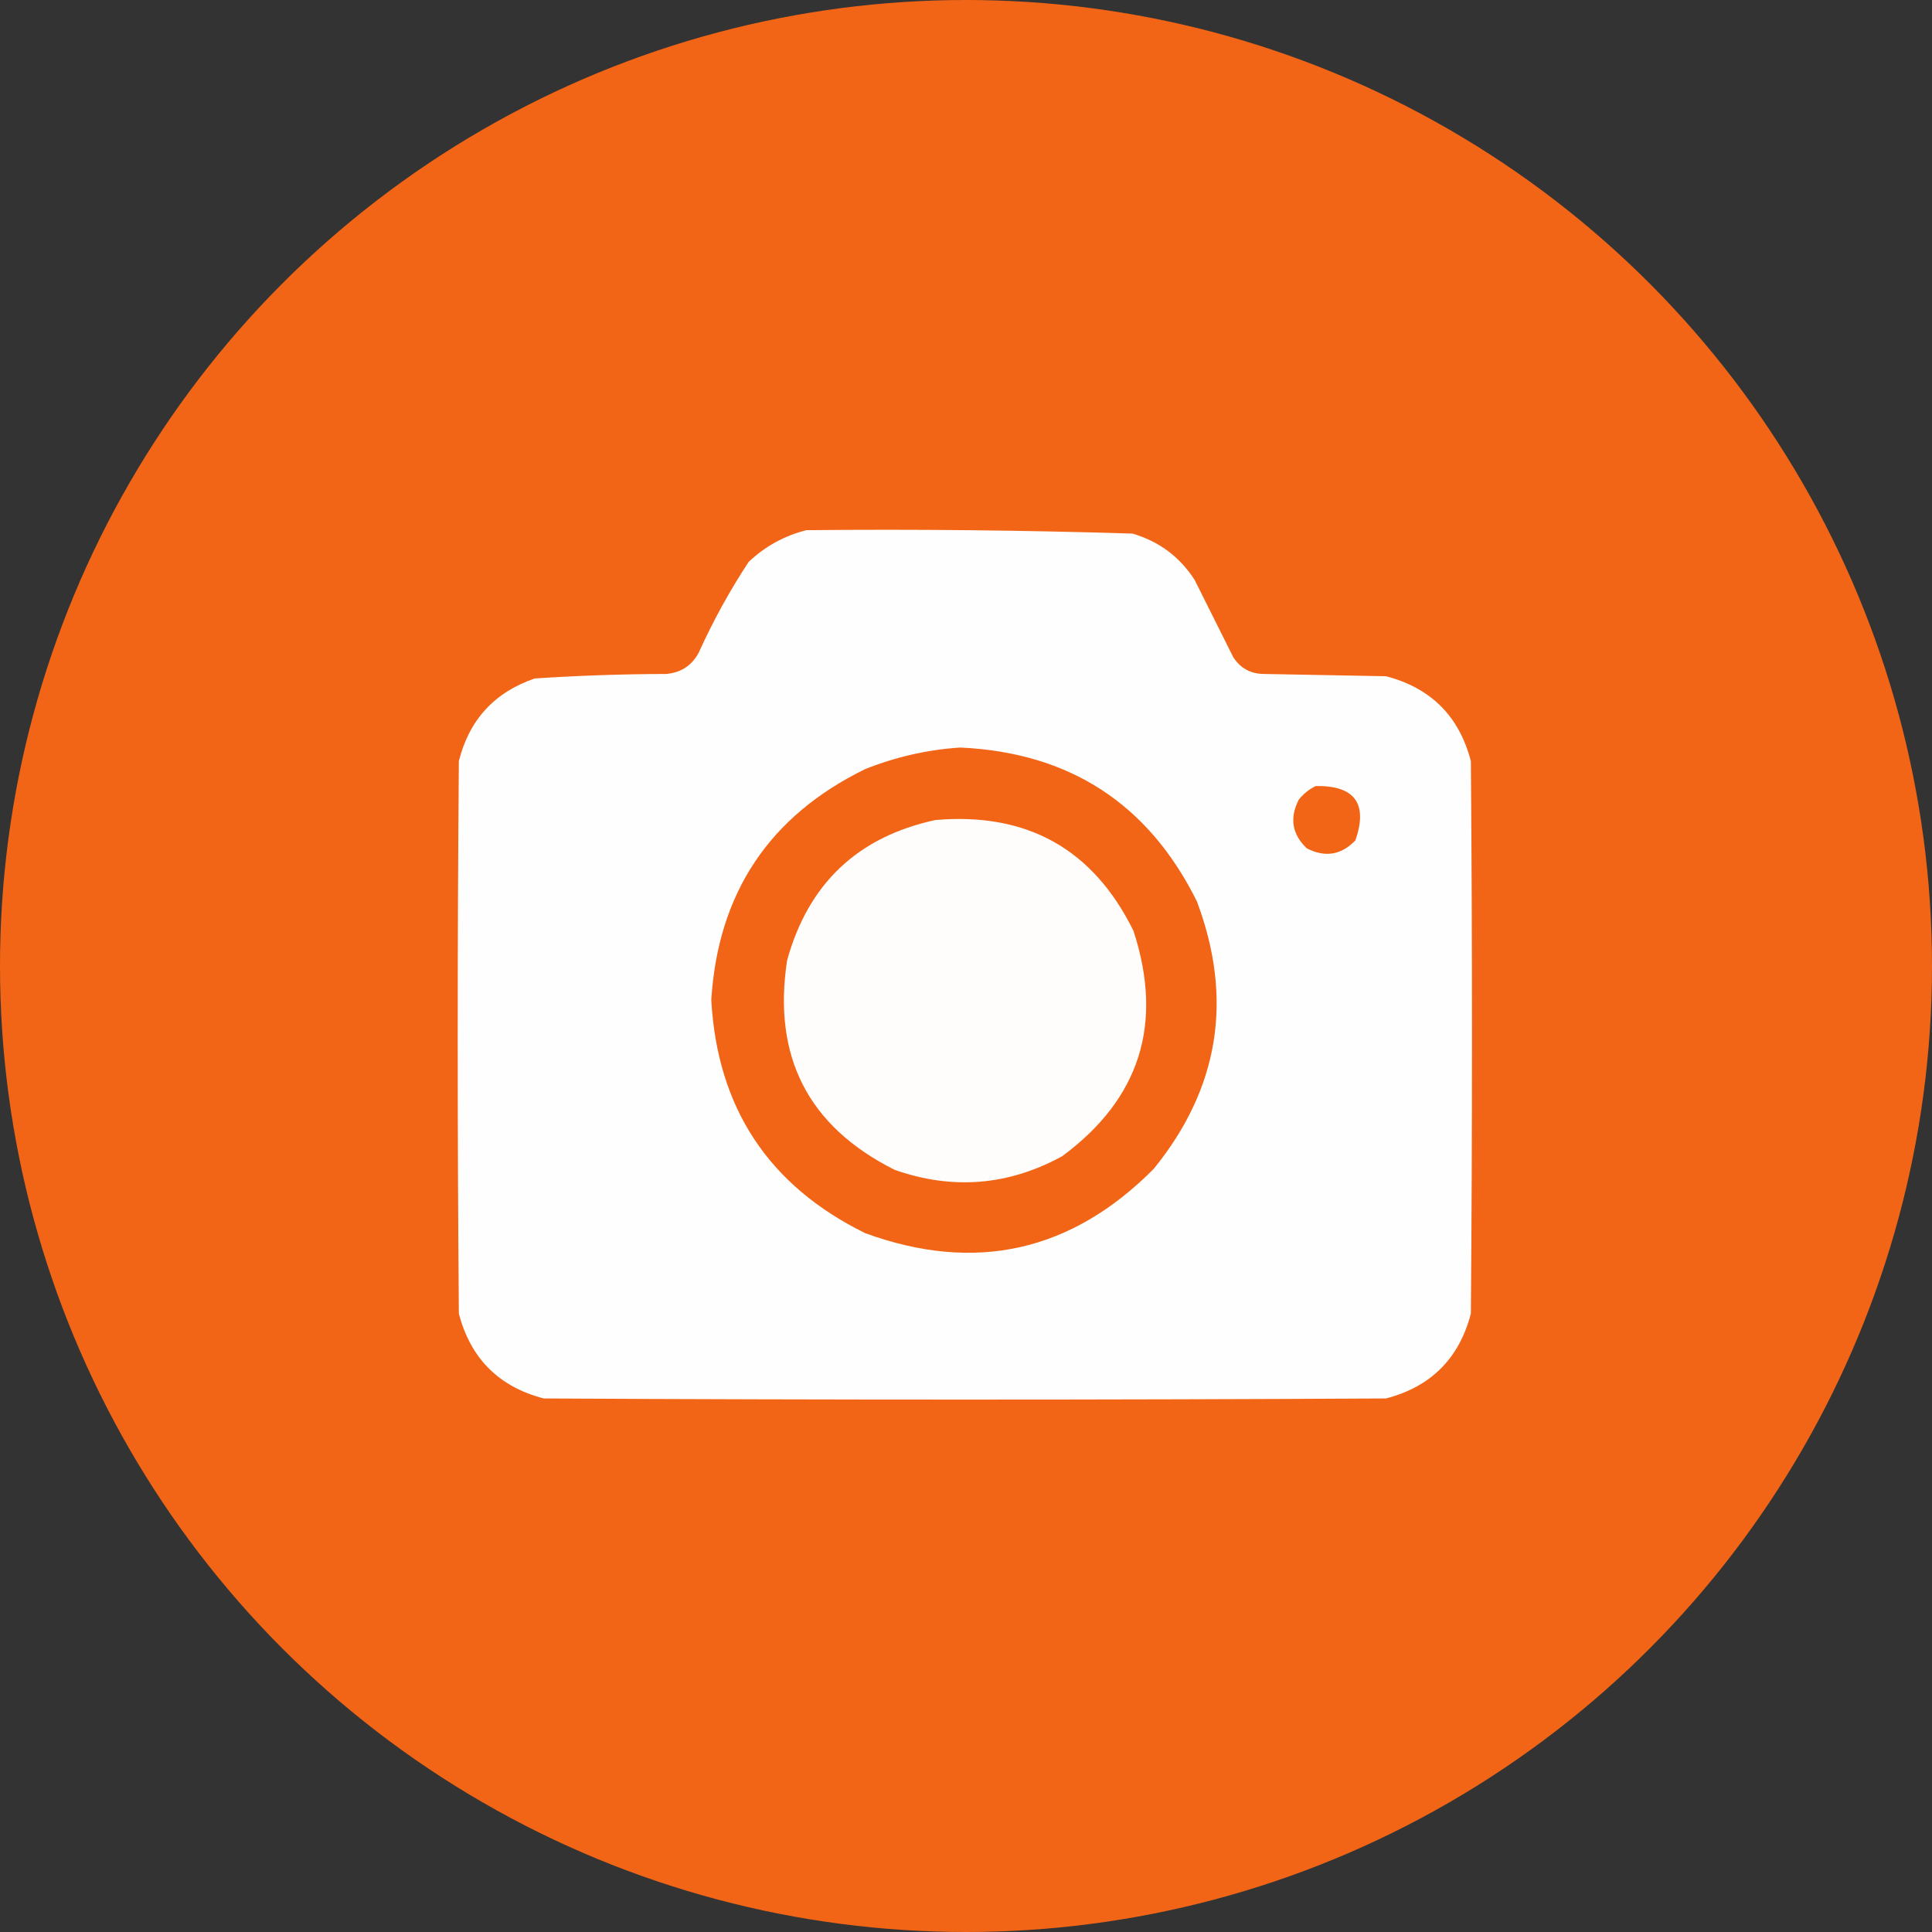
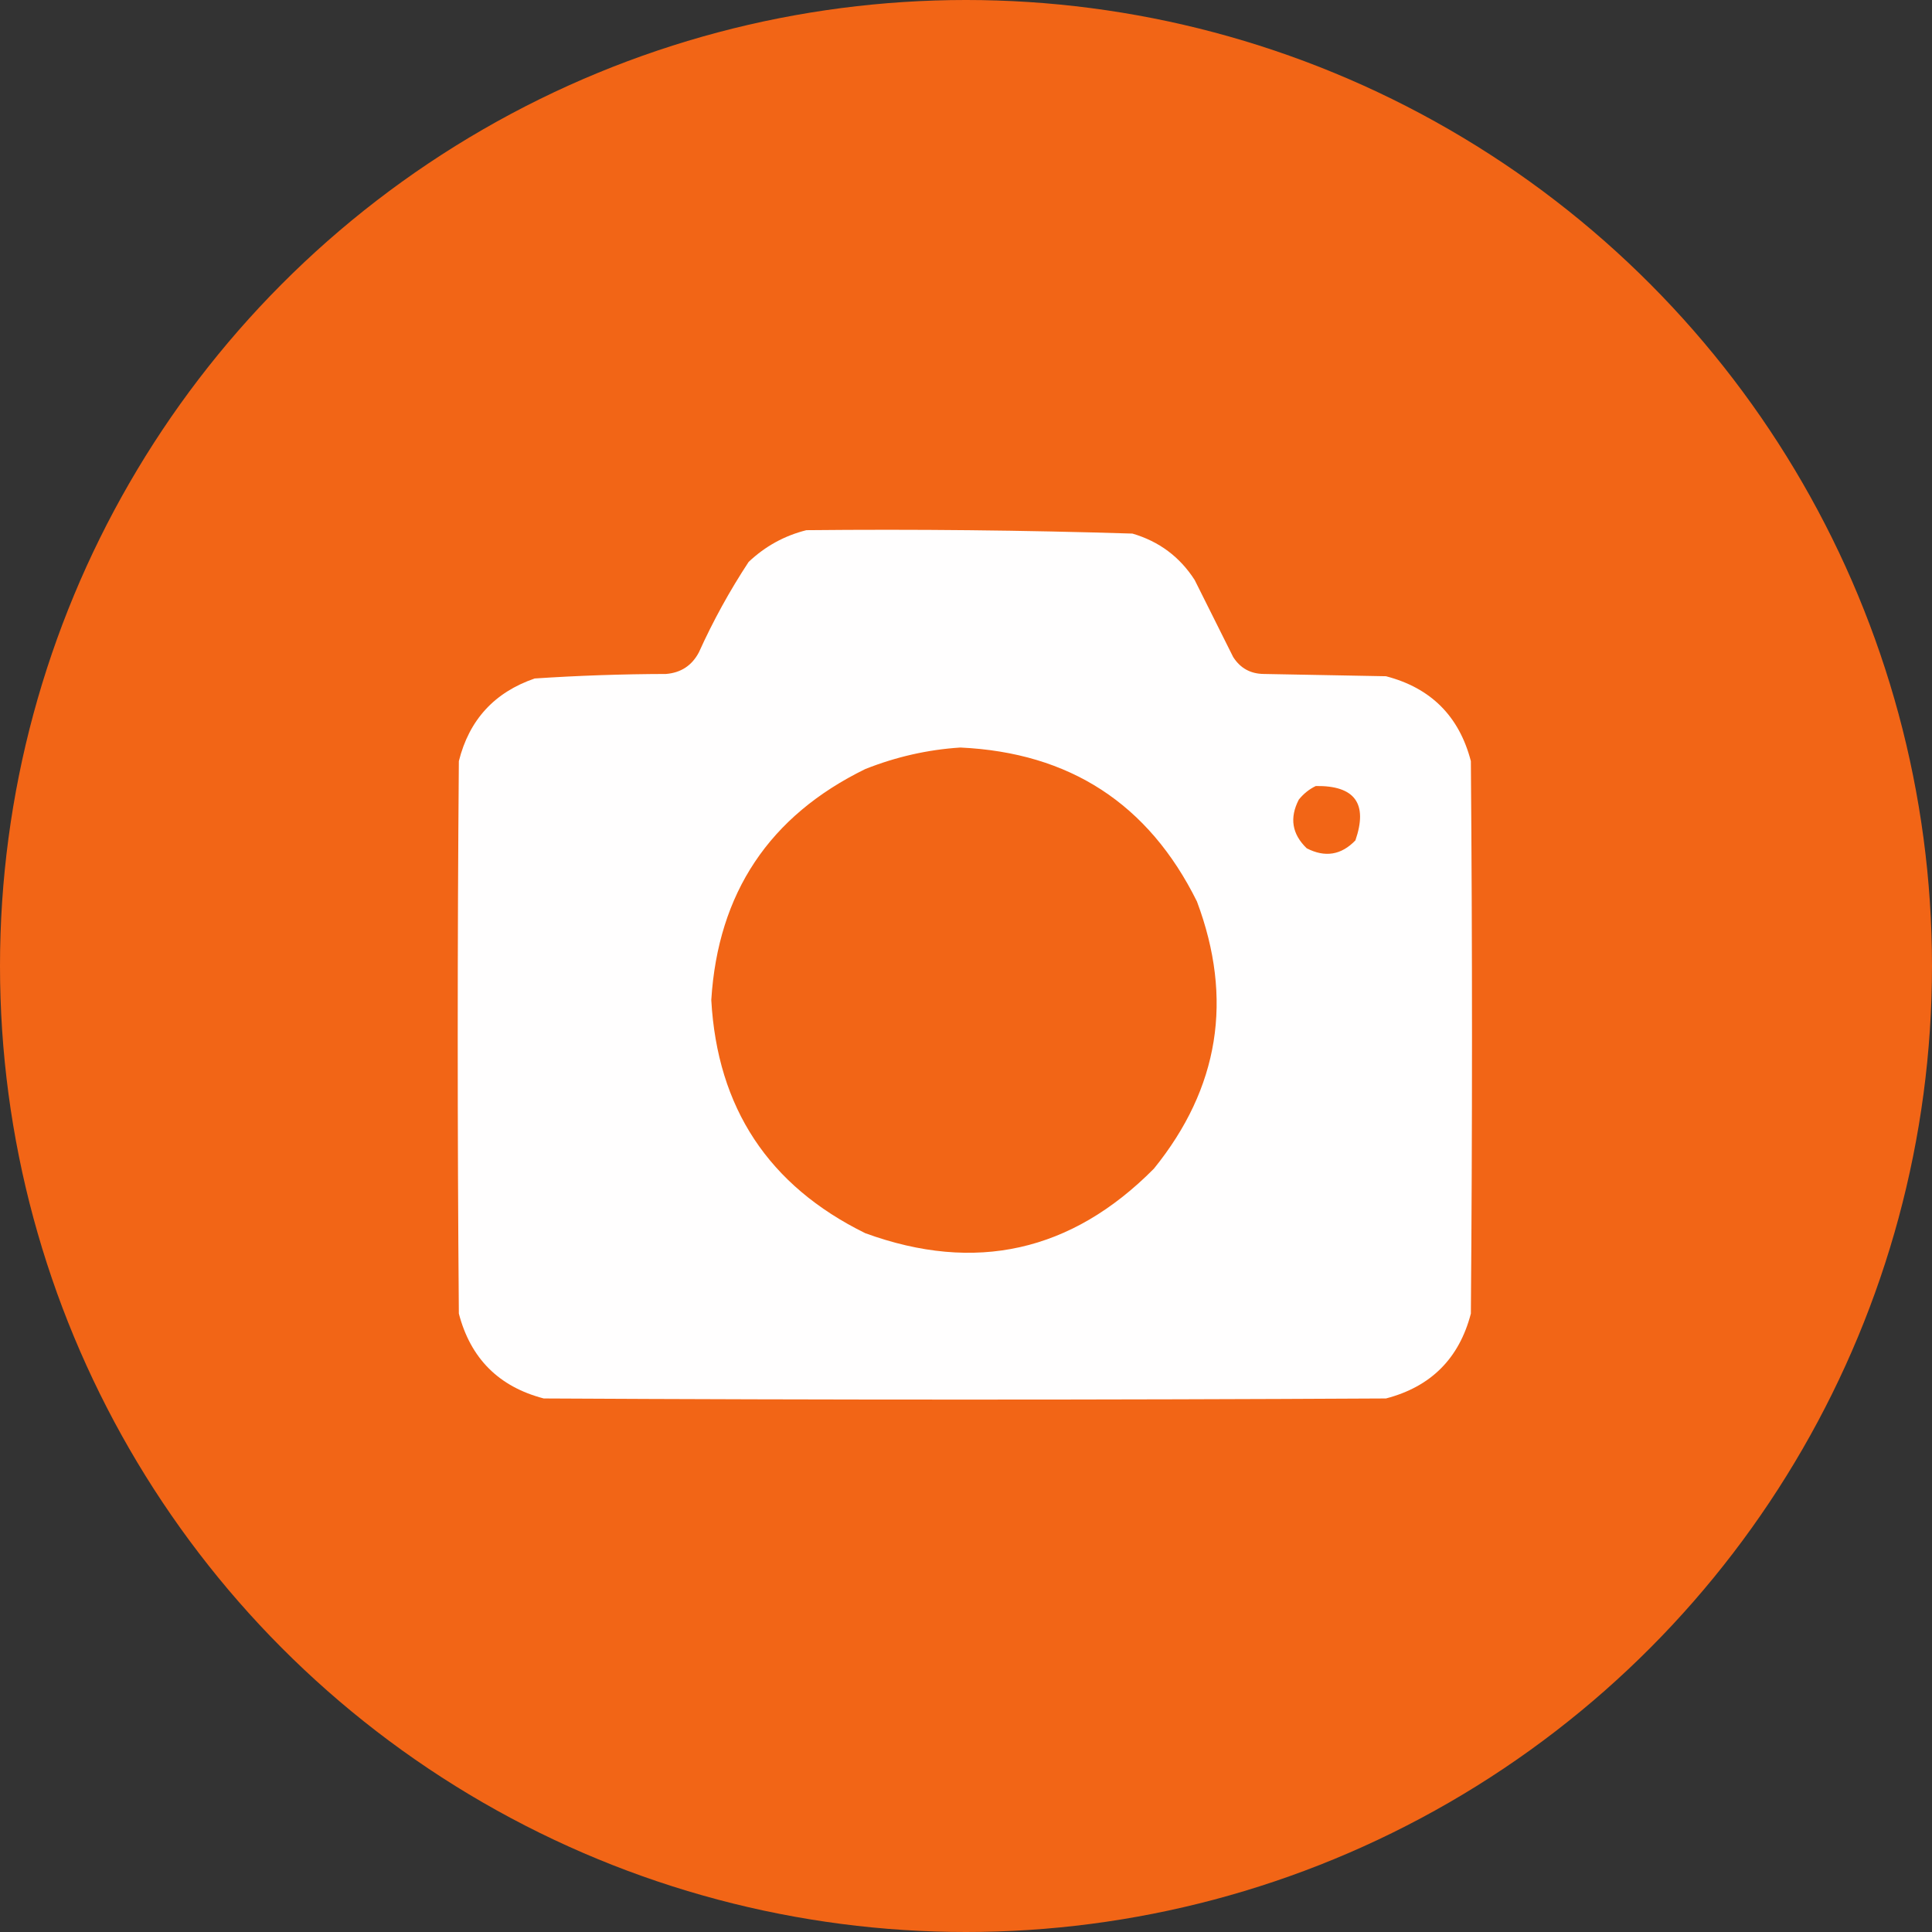
<svg xmlns="http://www.w3.org/2000/svg" width="50" height="50" viewBox="0 0 50 50" fill="none">
  <rect x="0" y="0" width="50" height="50" fill="#333333" stroke="none" />
  <circle cx="25" cy="25" r="25" fill="#F26516" />
  <path opacity="0.993" fill-rule="evenodd" clip-rule="evenodd" d="M20.869 13.721C23.684 13.693 26.497 13.722 29.307 13.809C29.996 14.011 30.533 14.411 30.918 15.01C31.25 15.674 31.582 16.338 31.914 17.003C32.098 17.292 32.362 17.438 32.705 17.442C33.76 17.462 34.815 17.481 35.869 17.501C37.031 17.803 37.764 18.536 38.066 19.698C38.105 24.463 38.105 29.229 38.066 33.995C37.764 35.157 37.031 35.889 35.869 36.192C28.604 36.231 21.338 36.231 14.072 36.192C12.91 35.889 12.178 35.157 11.875 33.995C11.836 29.229 11.836 24.463 11.875 19.698C12.142 18.63 12.796 17.917 13.838 17.559C14.968 17.484 16.101 17.445 17.236 17.442C17.622 17.411 17.905 17.225 18.086 16.885C18.456 16.066 18.886 15.285 19.375 14.542C19.805 14.136 20.303 13.863 20.869 13.721ZM24.854 19.346C27.685 19.477 29.726 20.805 30.977 23.331C31.923 25.855 31.552 28.159 29.863 30.245C27.731 32.397 25.24 32.953 22.393 31.915C19.892 30.685 18.564 28.673 18.408 25.88C18.581 23.11 19.91 21.117 22.393 19.903C23.192 19.586 24.012 19.4 24.854 19.346ZM34.053 20.342C35.064 20.328 35.406 20.797 35.078 21.749C34.712 22.13 34.292 22.198 33.818 21.954C33.437 21.587 33.368 21.168 33.613 20.694C33.737 20.54 33.884 20.423 34.053 20.342Z" fill="white" />
-   <path opacity="0.987" fill-rule="evenodd" clip-rule="evenodd" d="M24.208 21.222C26.584 21.018 28.293 21.975 29.335 24.093C30.117 26.492 29.502 28.436 27.489 29.923C26.097 30.684 24.652 30.802 23.153 30.275C20.918 29.154 19.99 27.348 20.37 24.855C20.919 22.868 22.198 21.657 24.208 21.222Z" fill="white" />
</svg>